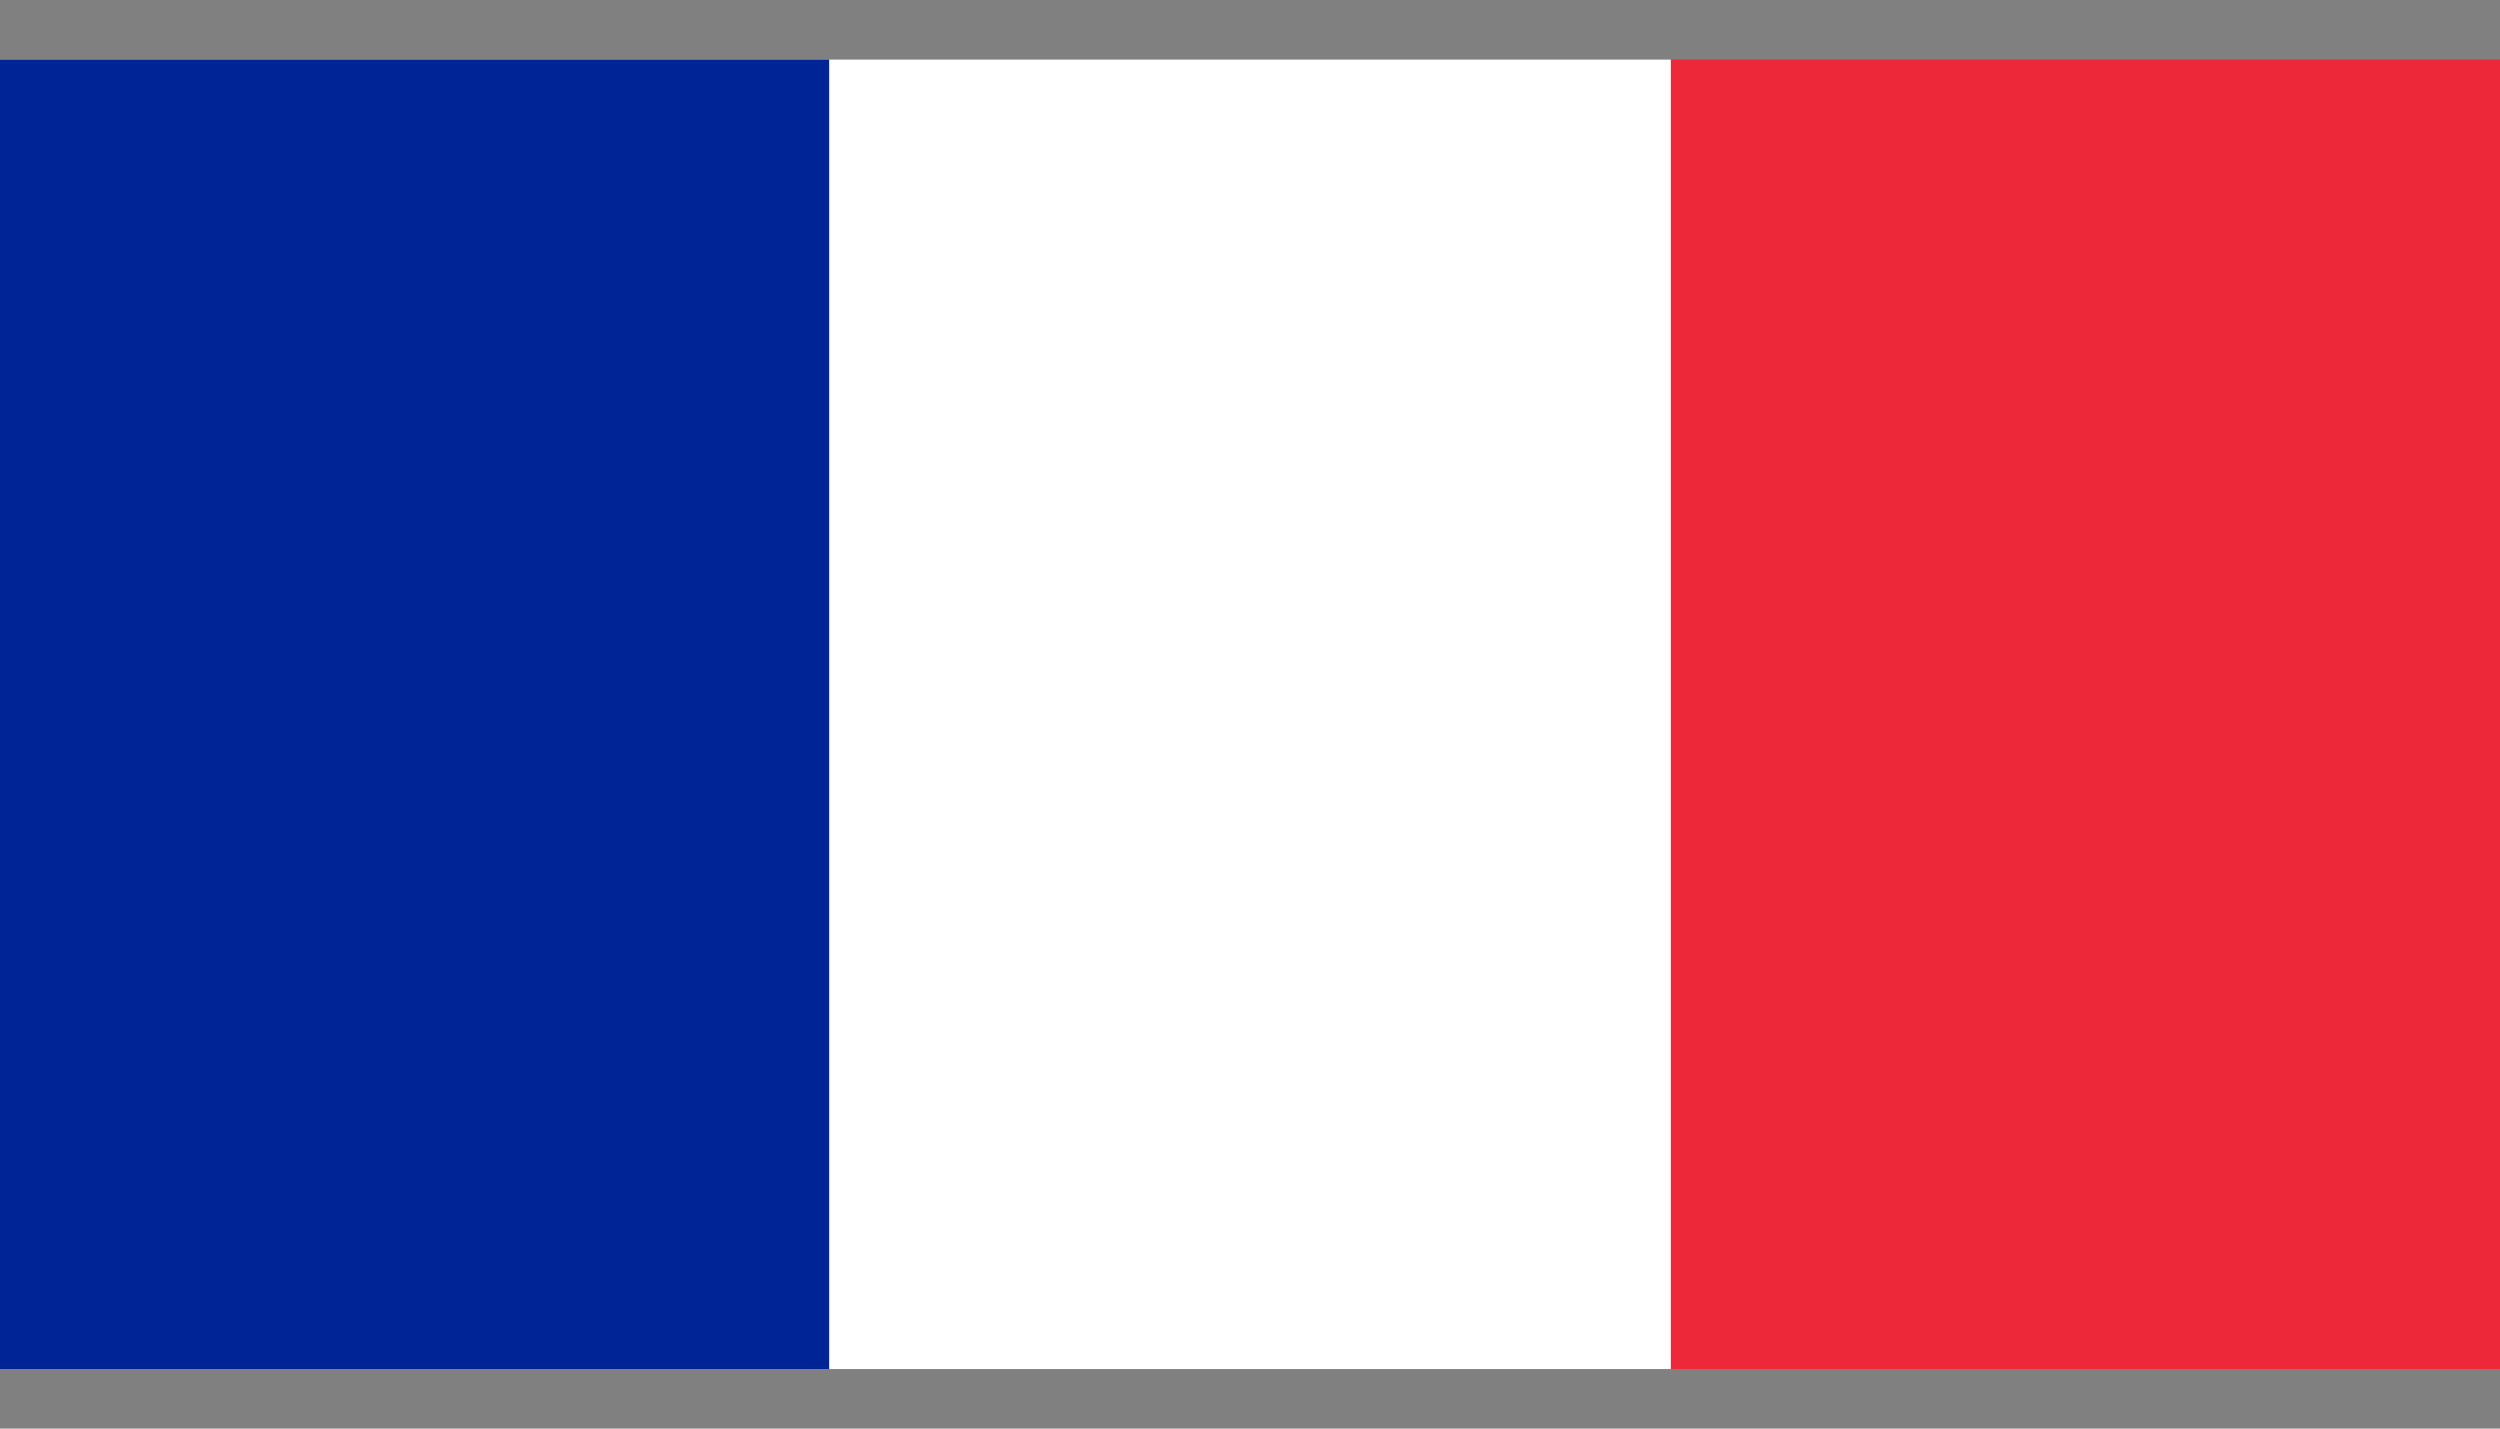
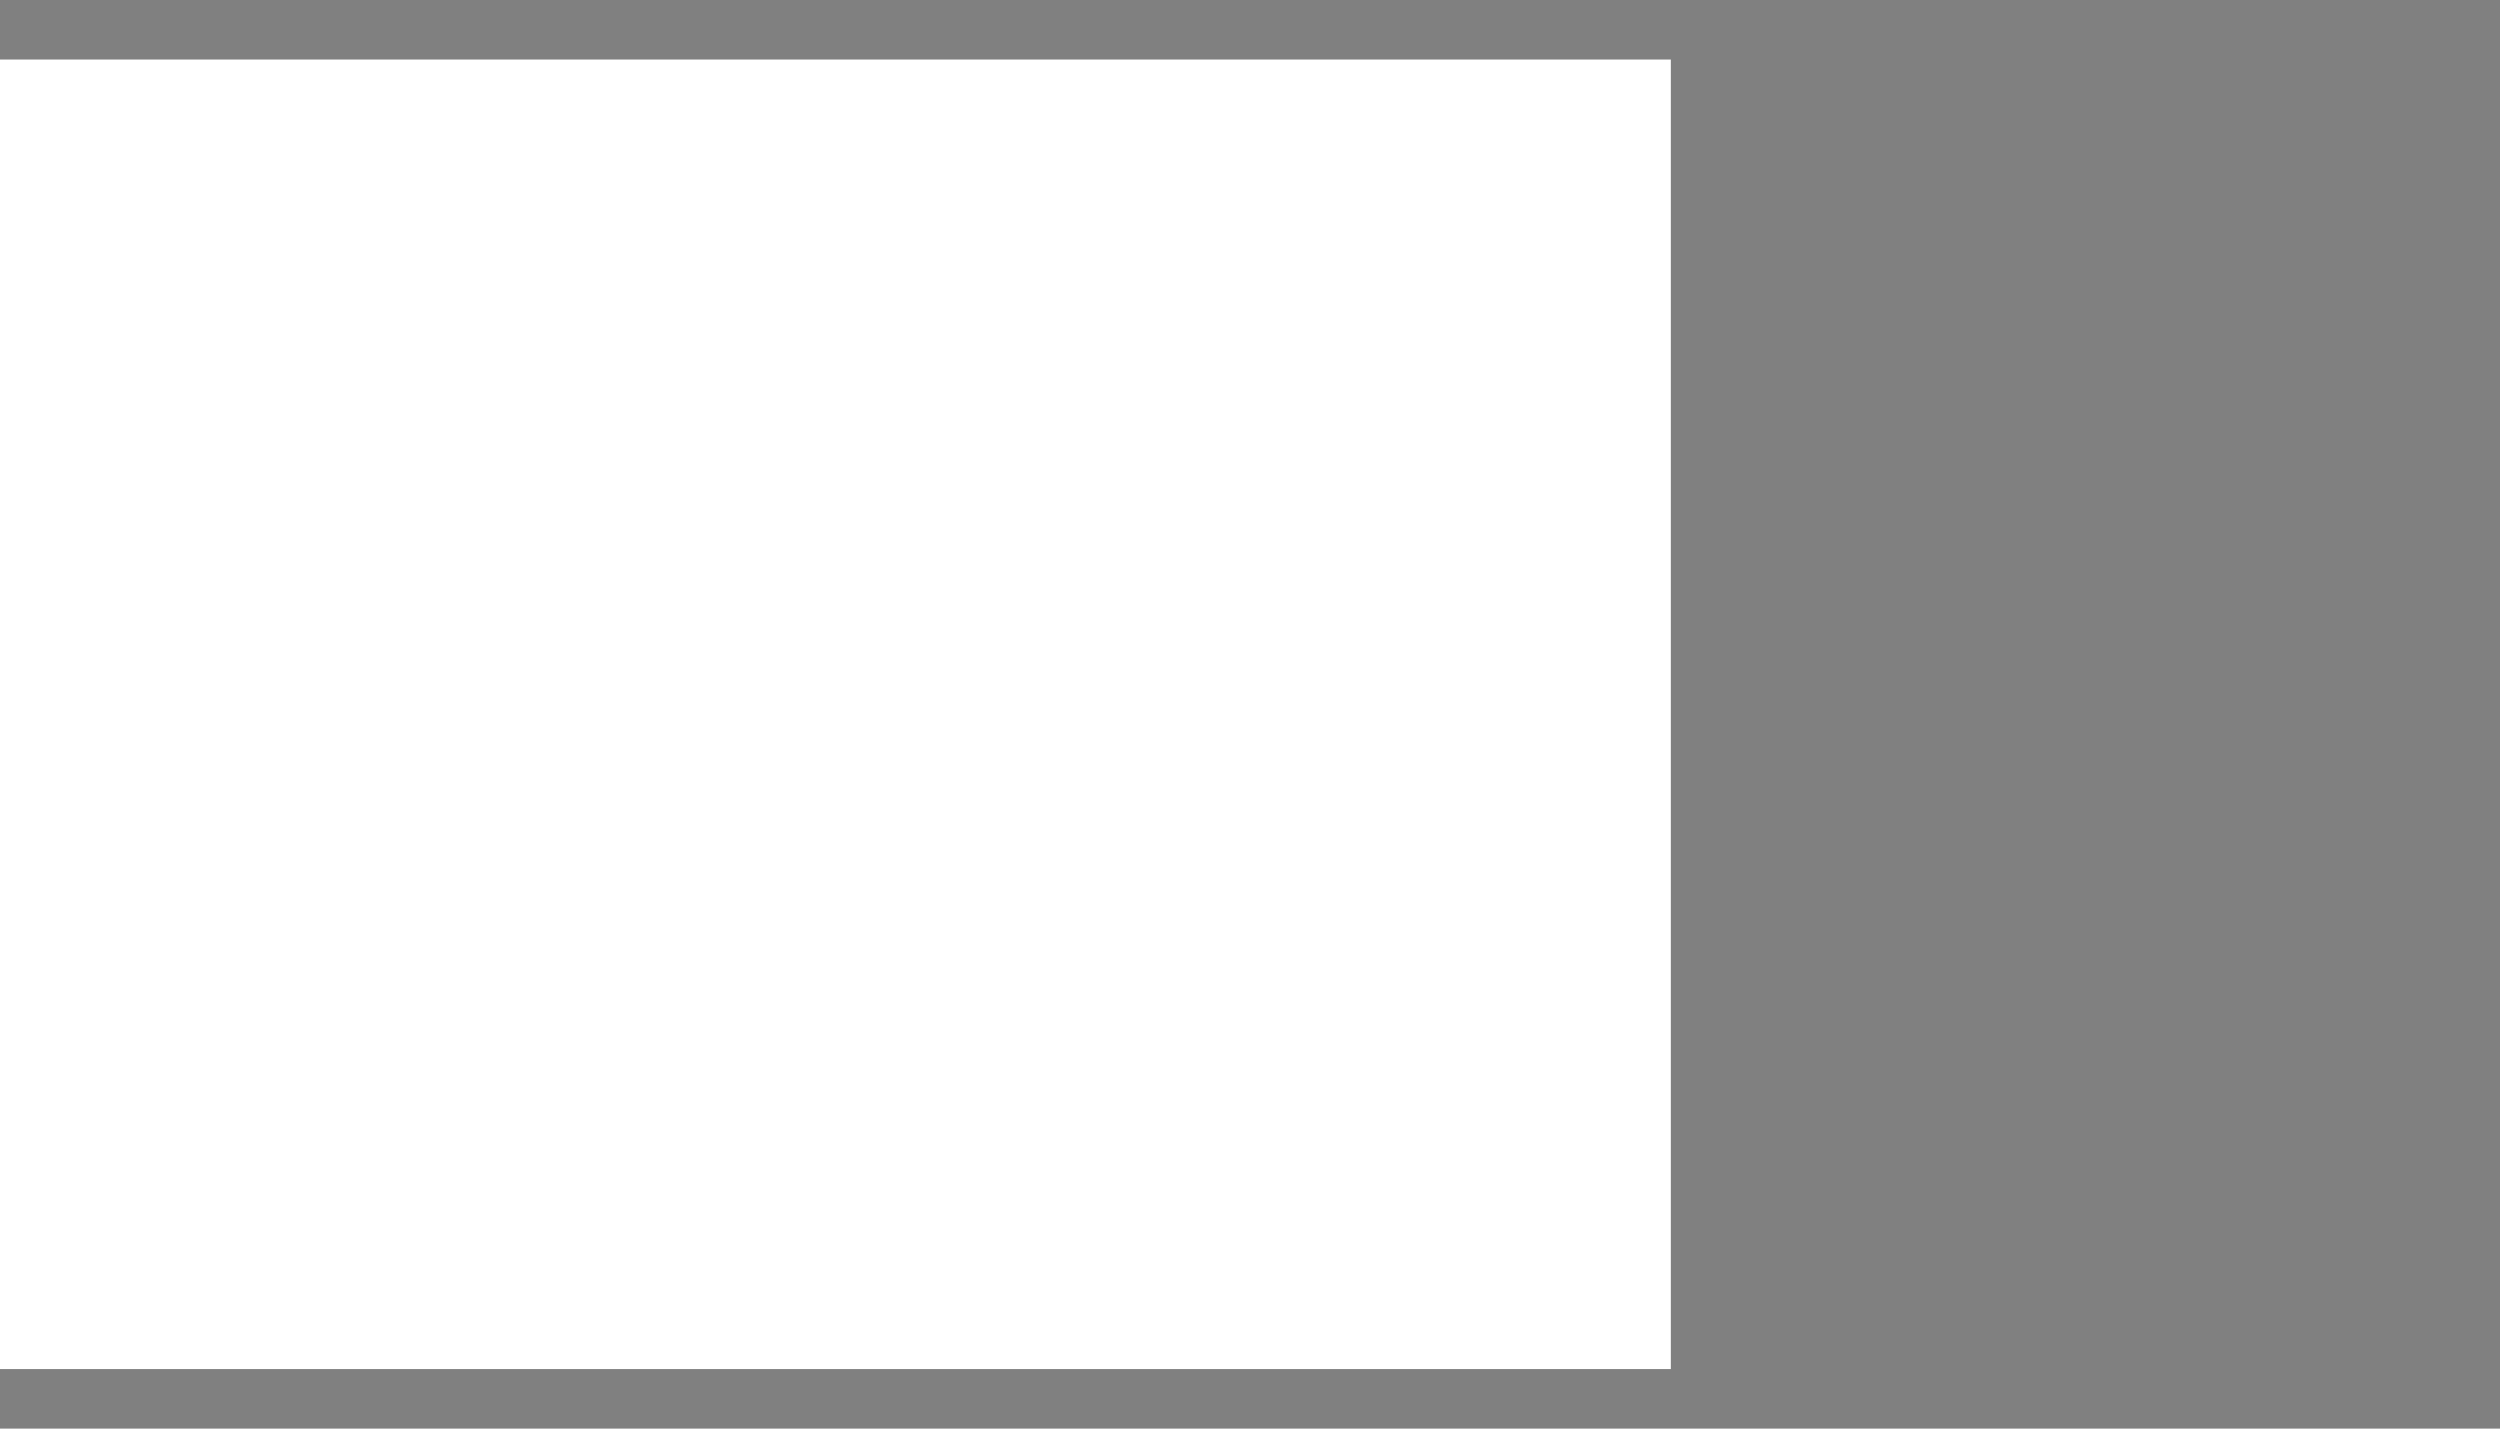
<svg xmlns="http://www.w3.org/2000/svg" width="21" height="12" viewBox="0 0 21 12" fill="none">
  <rect x="0" y="0" width="21" height="12" fill="#808080" stroke="none" />
  <g clip-path="url(#clip0_2500_1233)">
-     <path d="M21.104 -0.583H-0.104V12.584H21.104V-0.583Z" fill="#ED2939" />
    <path d="M14.035 -0.583H-0.104V12.584H14.035V-0.583Z" fill="white" />
-     <path d="M6.965 -0.583H-0.104V12.584H6.965V-0.583Z" fill="#002395" />
  </g>
  <defs>
    <clipPath id="clip0_2500_1233">
      <rect width="21" height="11" fill="white" transform="translate(0 0.5)" />
    </clipPath>
  </defs>
</svg>